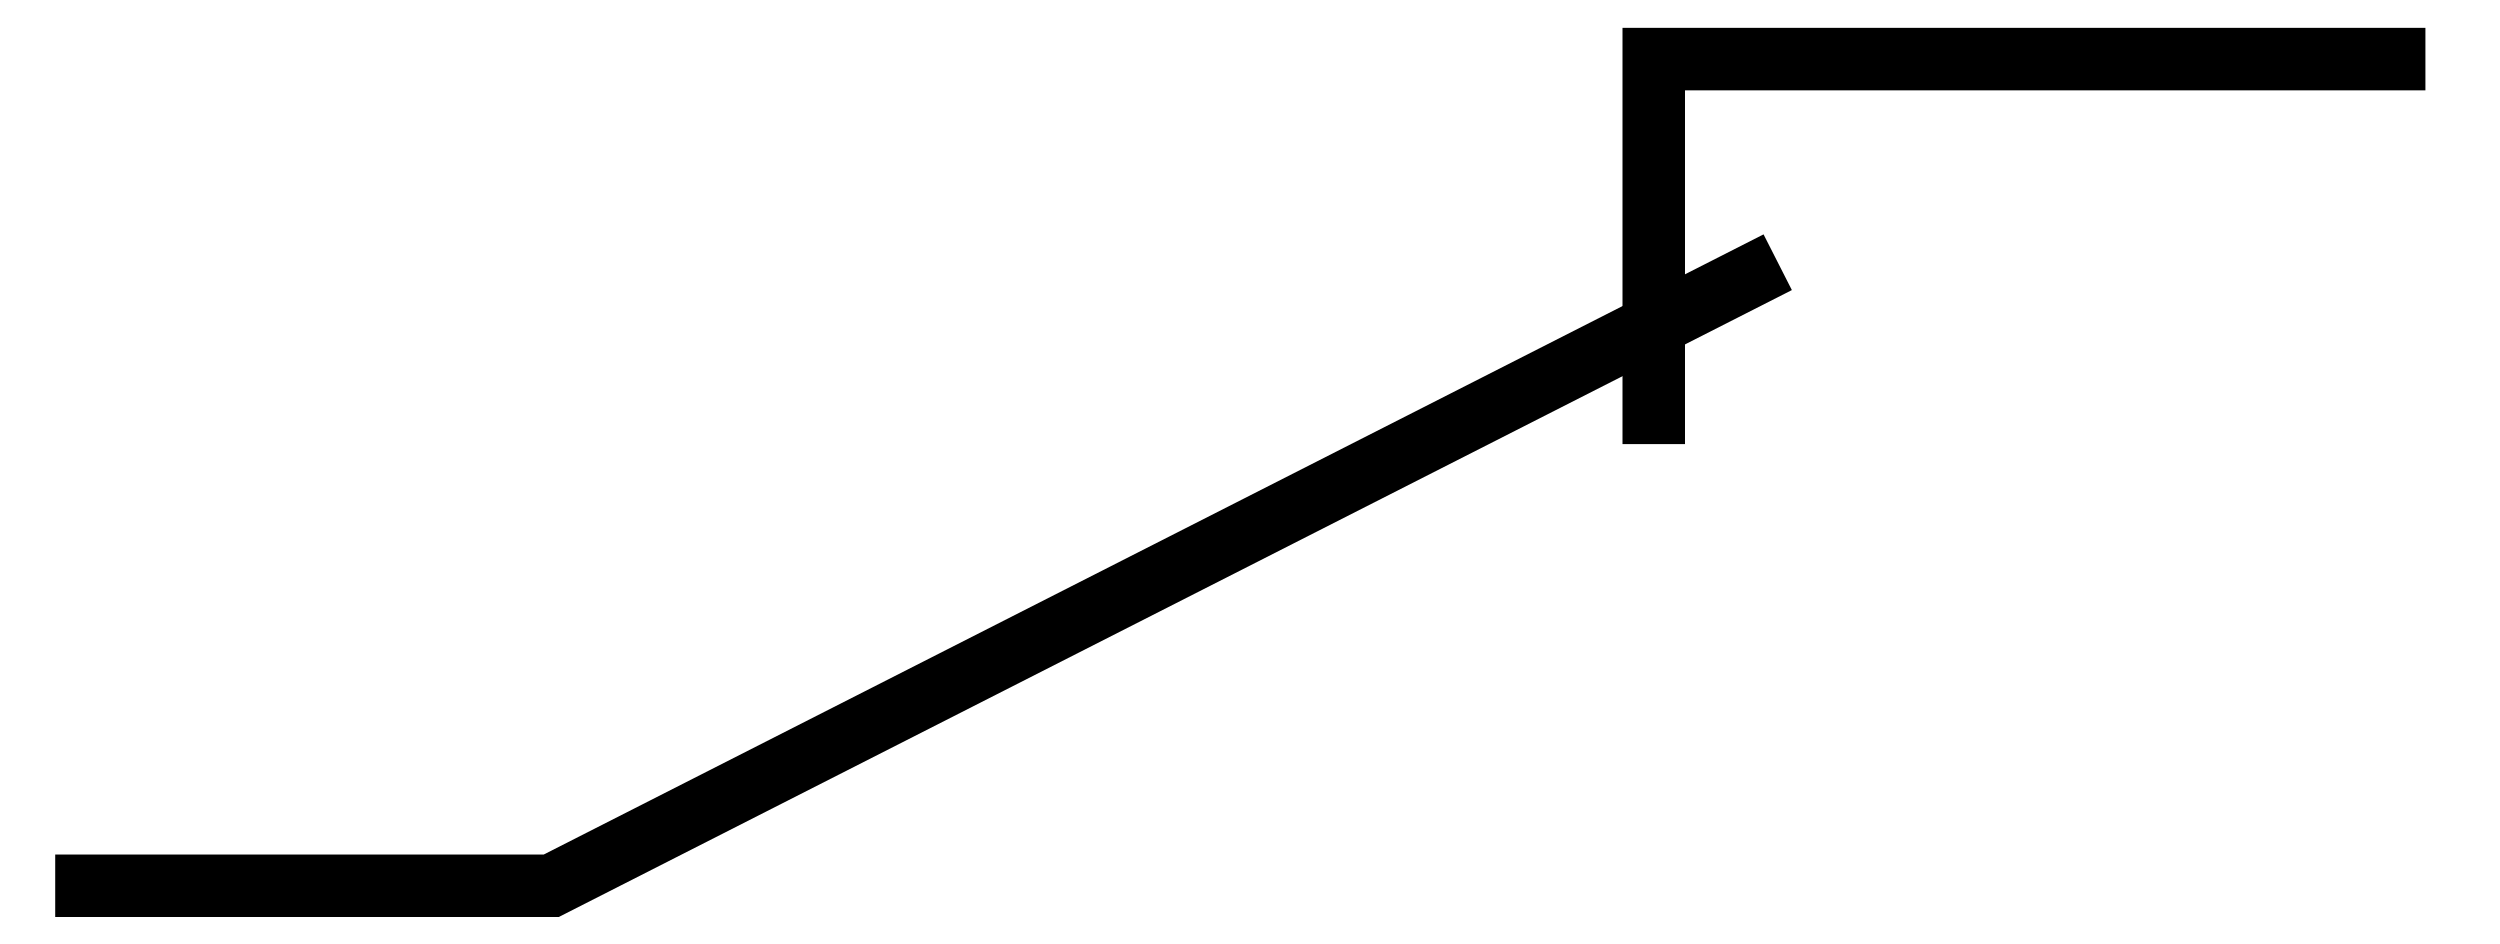
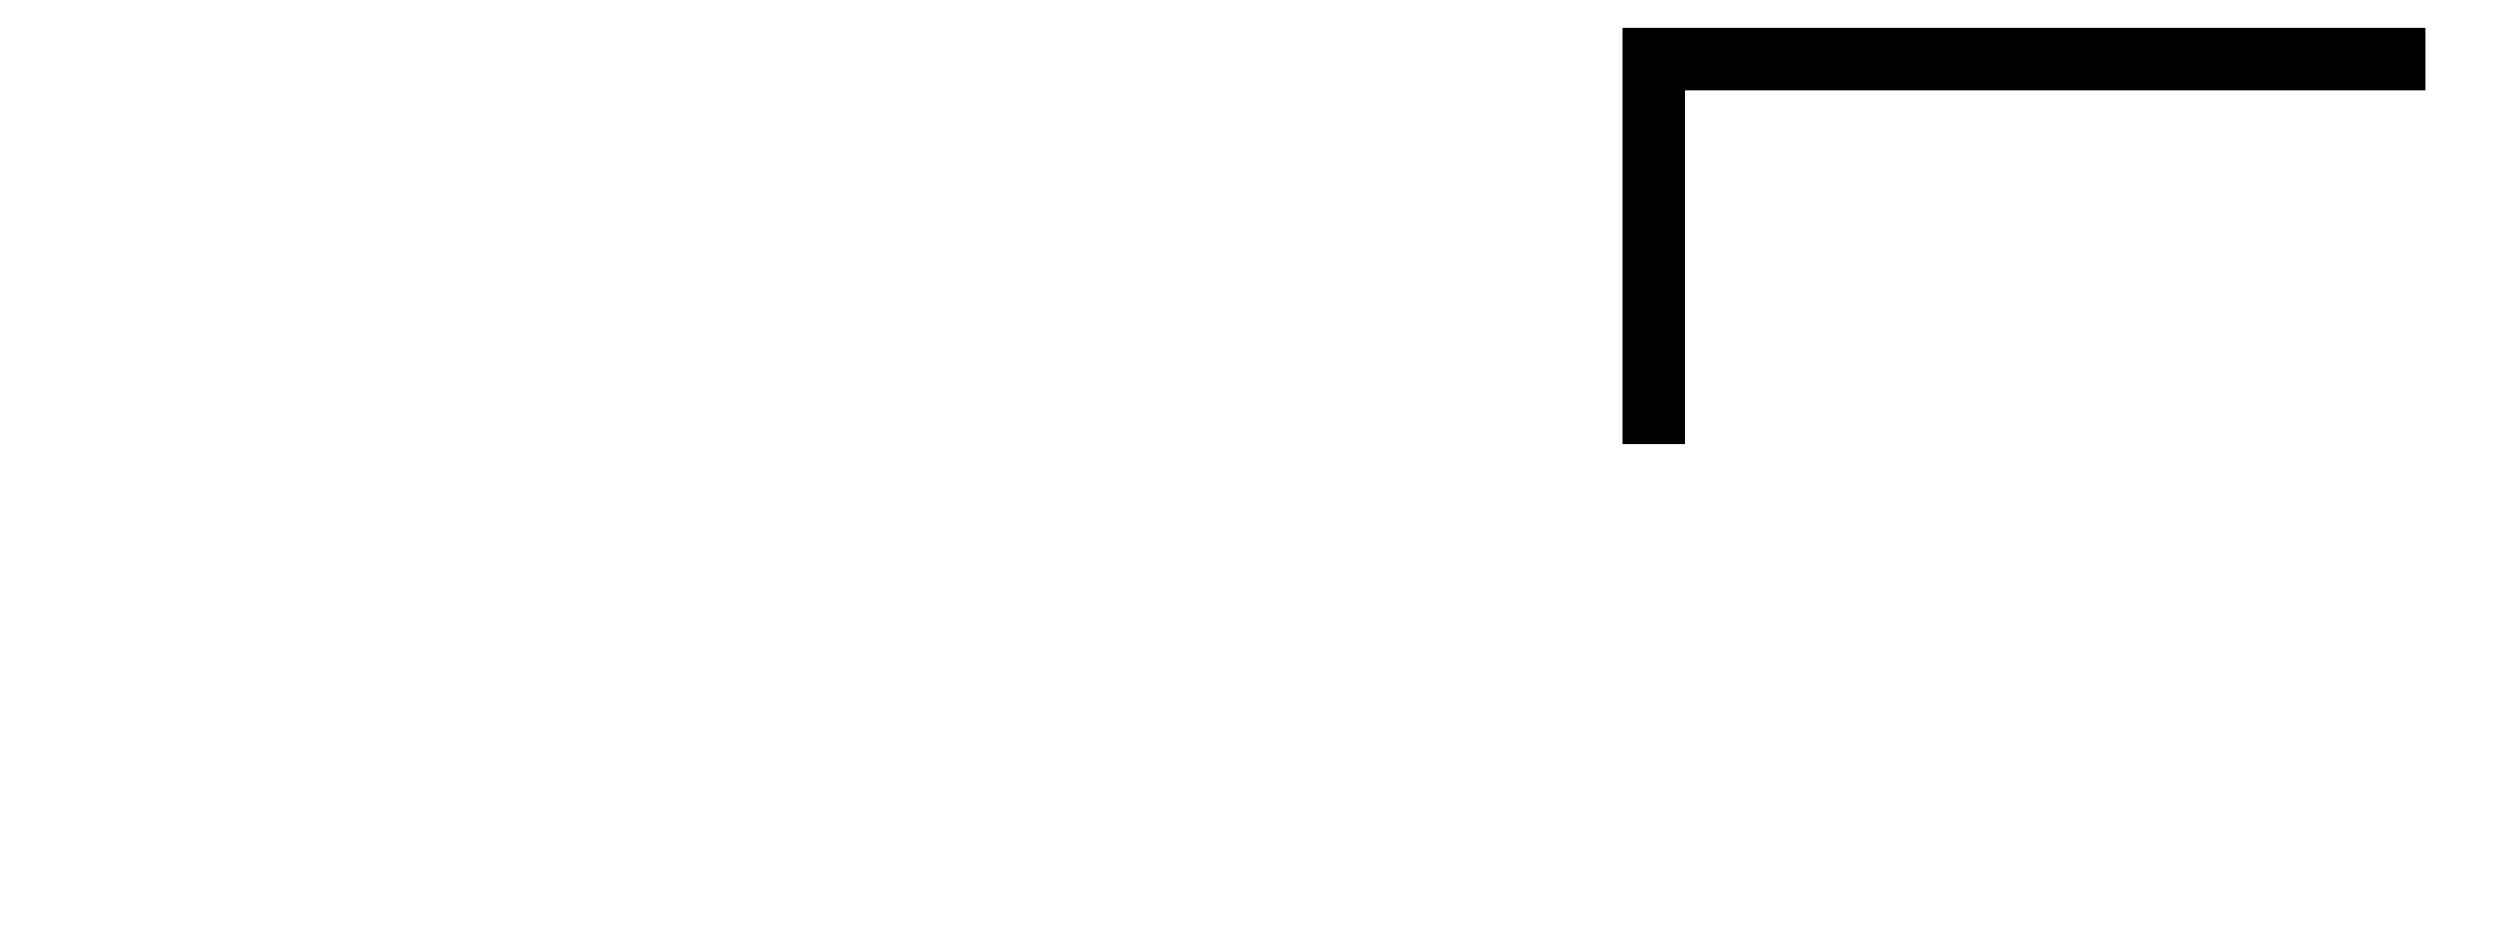
<svg xmlns="http://www.w3.org/2000/svg" height="17" viewBox="0 0 12 4.5" width="45">
  <g fill="none" stroke="#000" stroke-width=".3" transform="translate(0 -292.5)">
-     <path d="m.265 296.735h2.381l5.887-2.993" />
    <path d="m7.938 294.615v-1.848h3.704" />
  </g>
</svg>